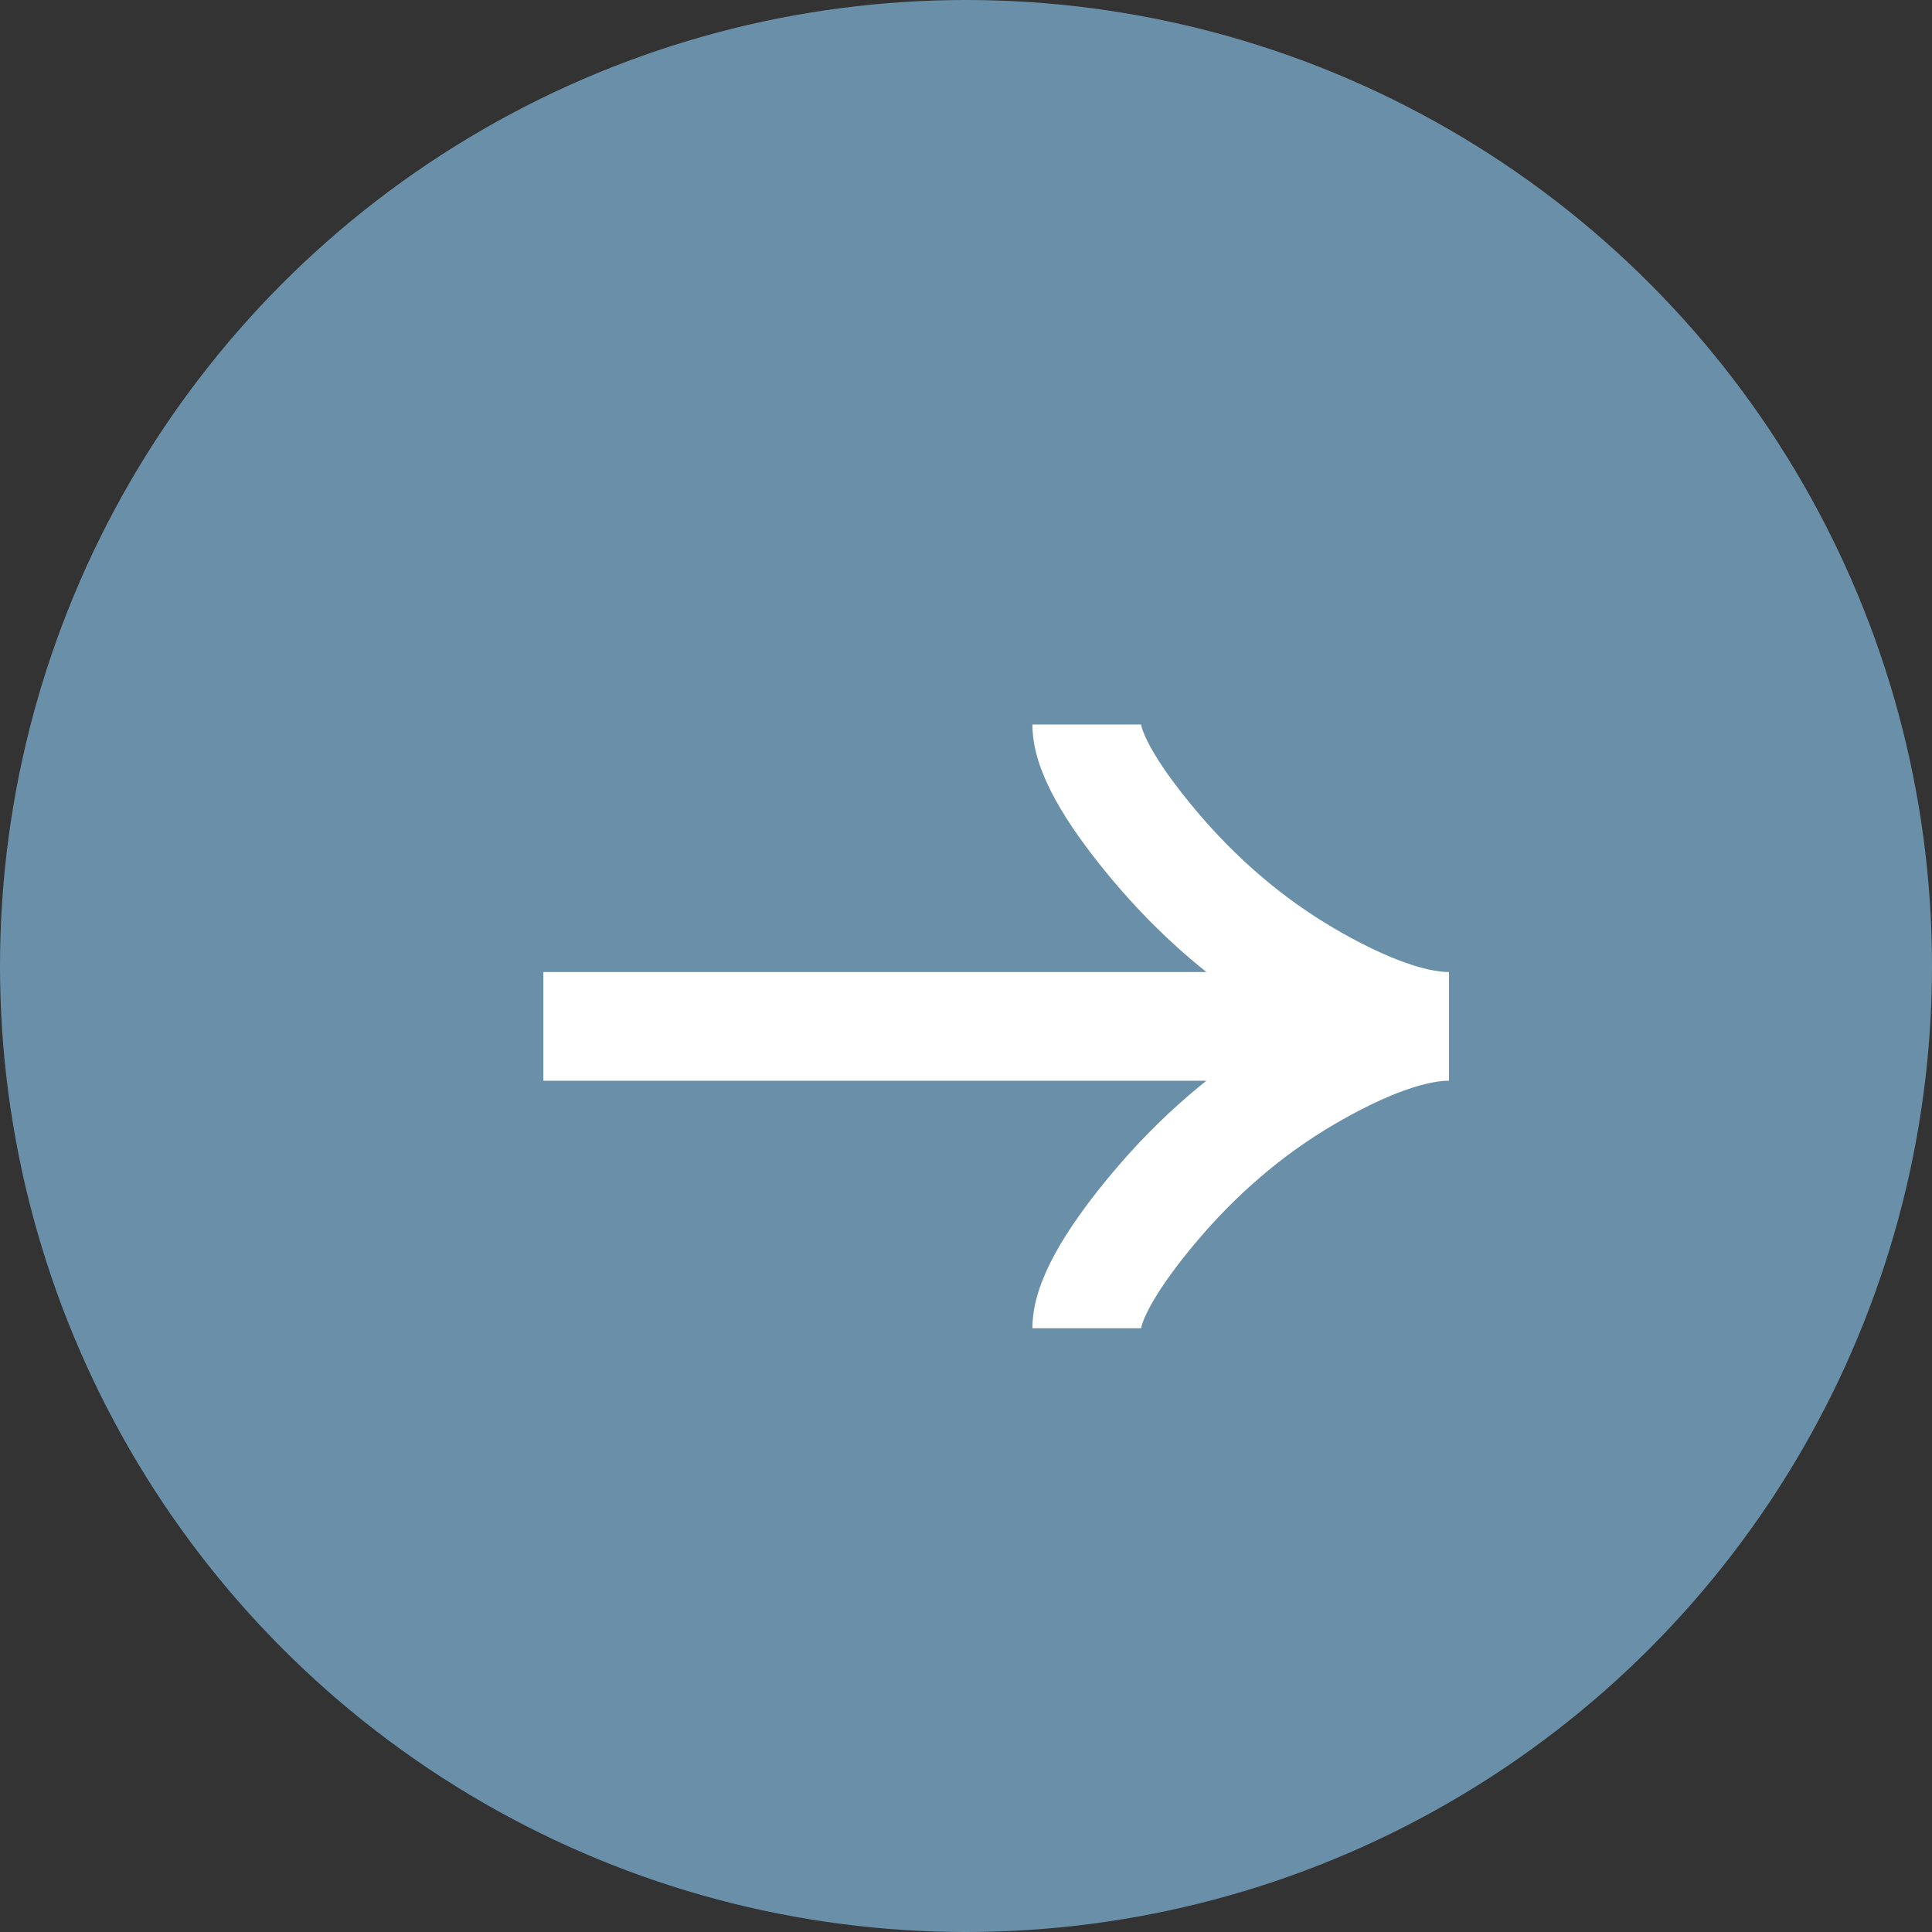
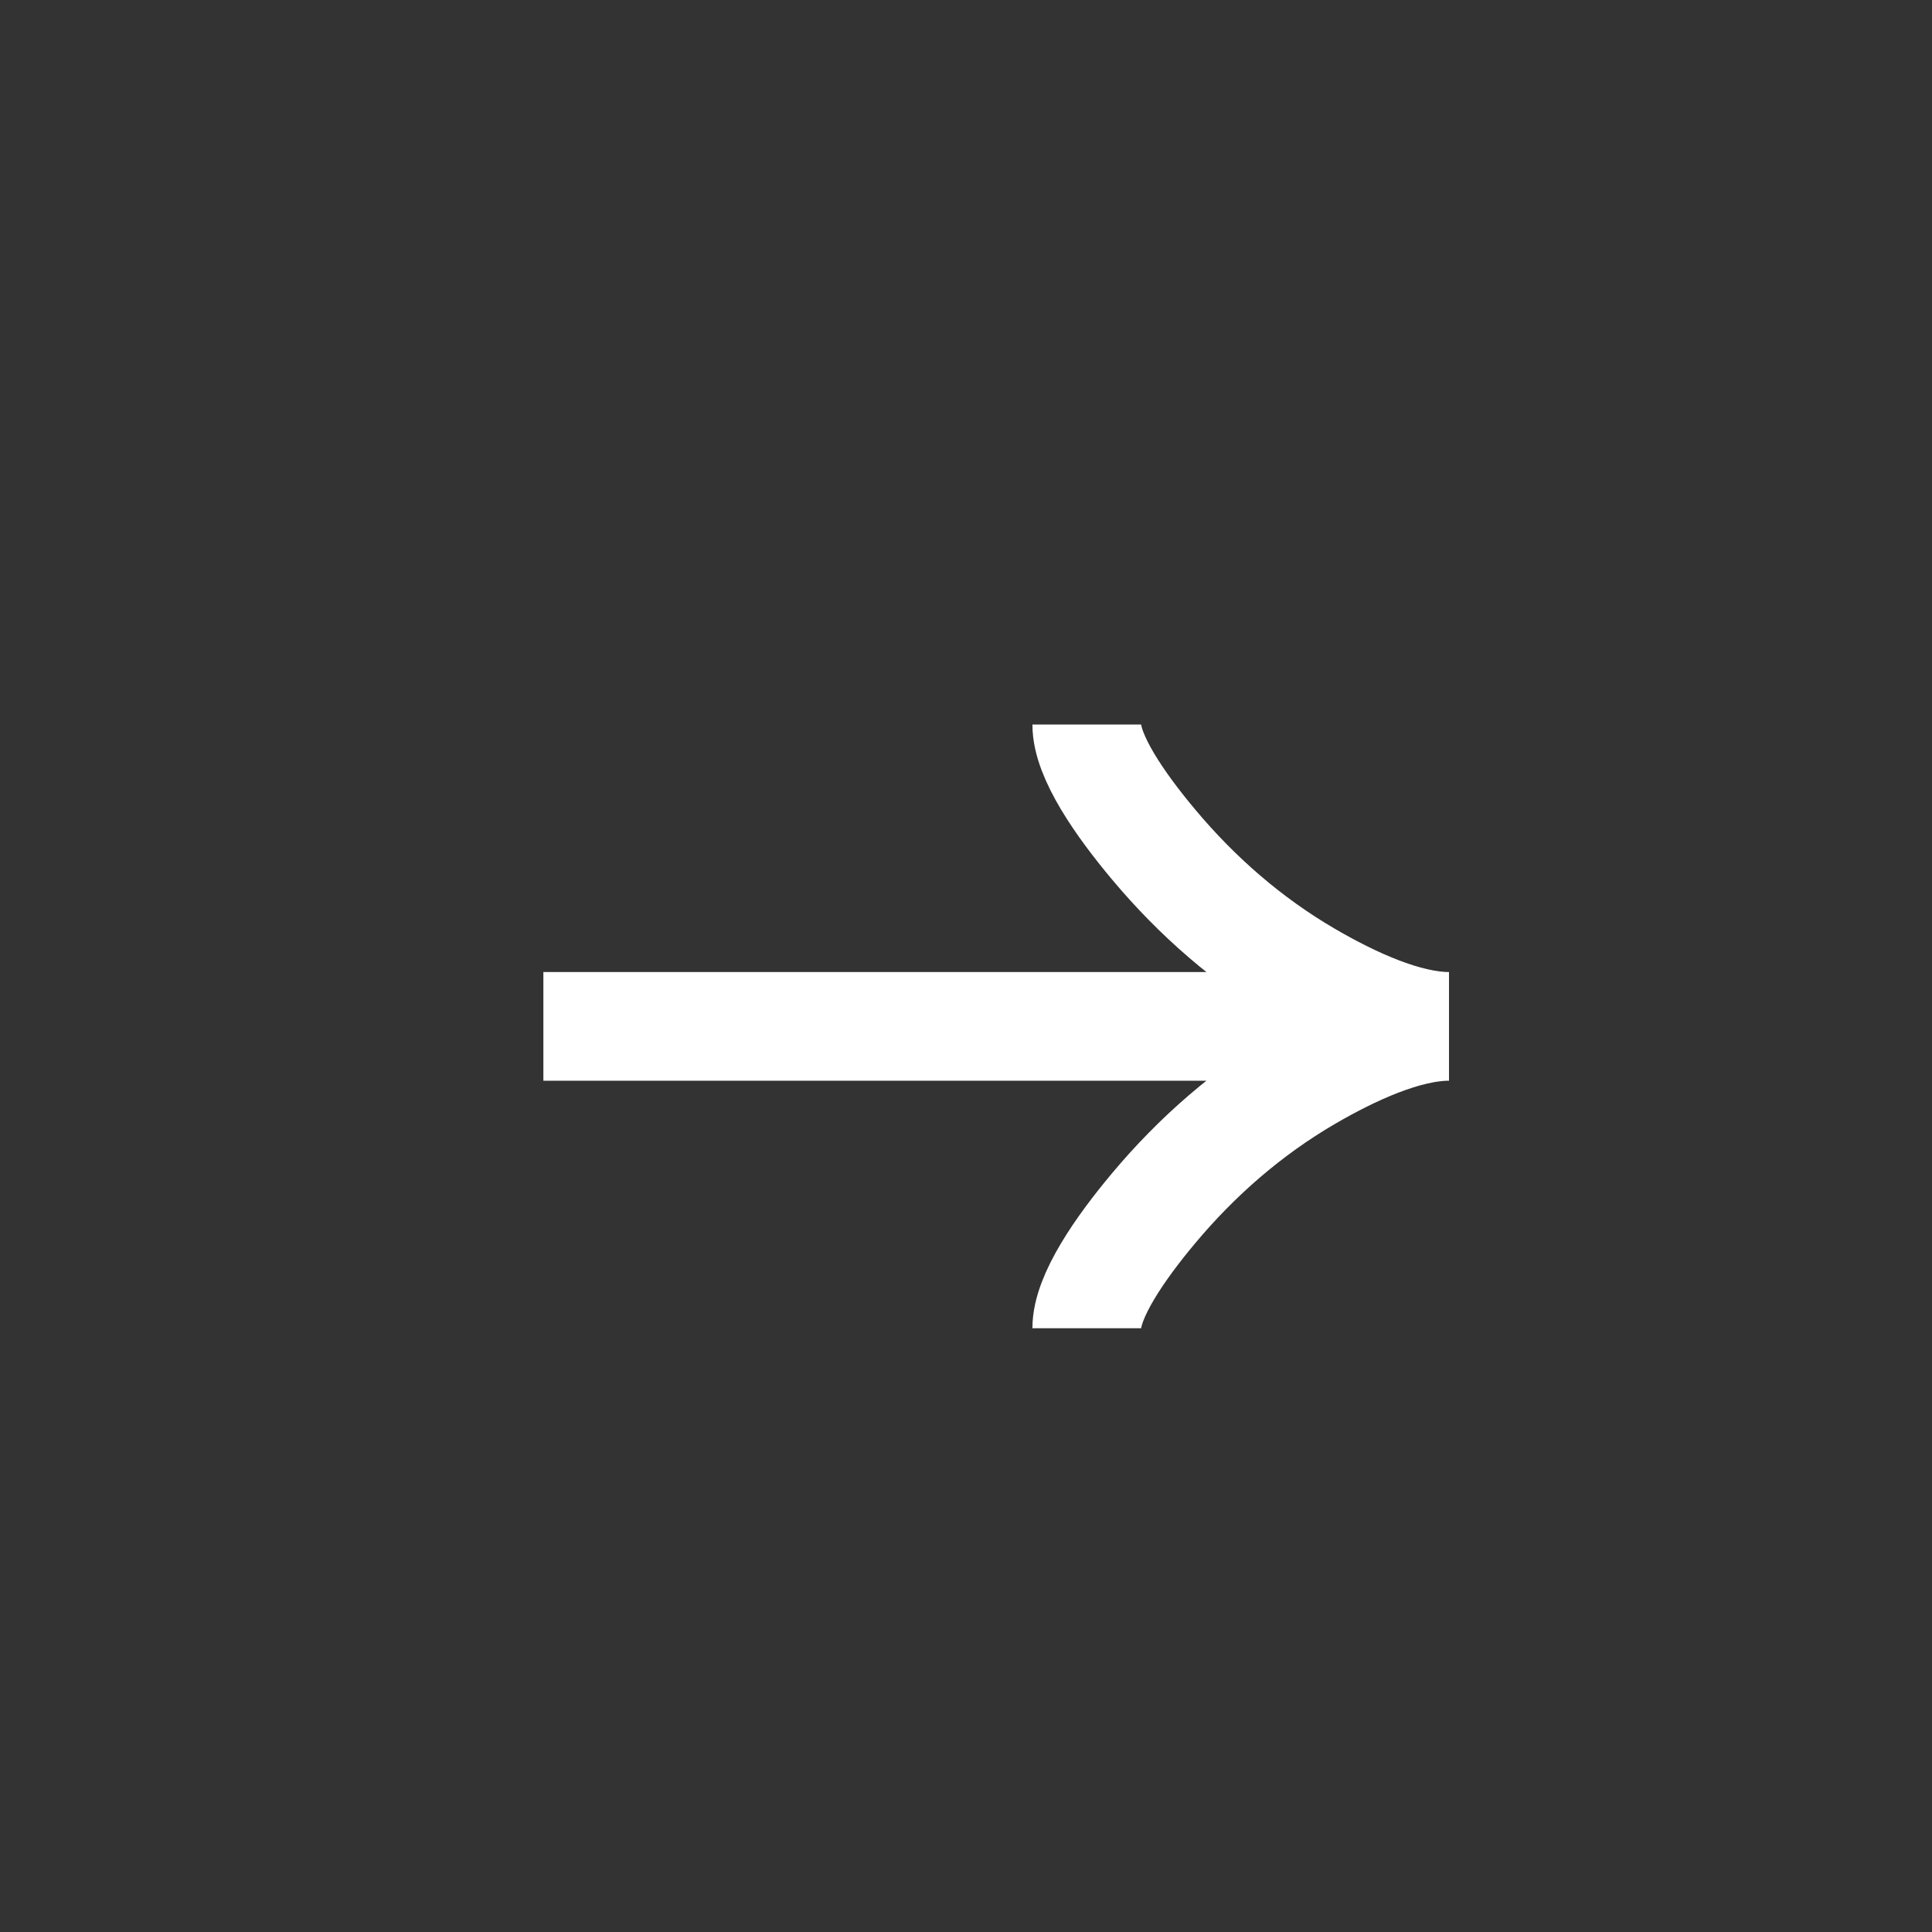
<svg xmlns="http://www.w3.org/2000/svg" width="16" height="16" viewBox="0 0 16 16" fill="none">
  <rect x="0" y="0" width="16" height="16" fill="#333333" stroke="none" />
-   <circle cx="8" cy="8" r="8" fill="#6A90A9" />
  <path d="M9 6C9 6.265 9.275 6.661 9.553 6.993C9.911 7.421 10.338 7.795 10.829 8.081C11.196 8.295 11.642 8.5 12 8.5M12 8.5C11.642 8.5 11.196 8.705 10.829 8.919C10.338 9.205 9.911 9.579 9.553 10.007C9.275 10.339 9 10.736 9 11M12 8.5L4.5 8.5" stroke="white" stroke-width="0.9" />
</svg>